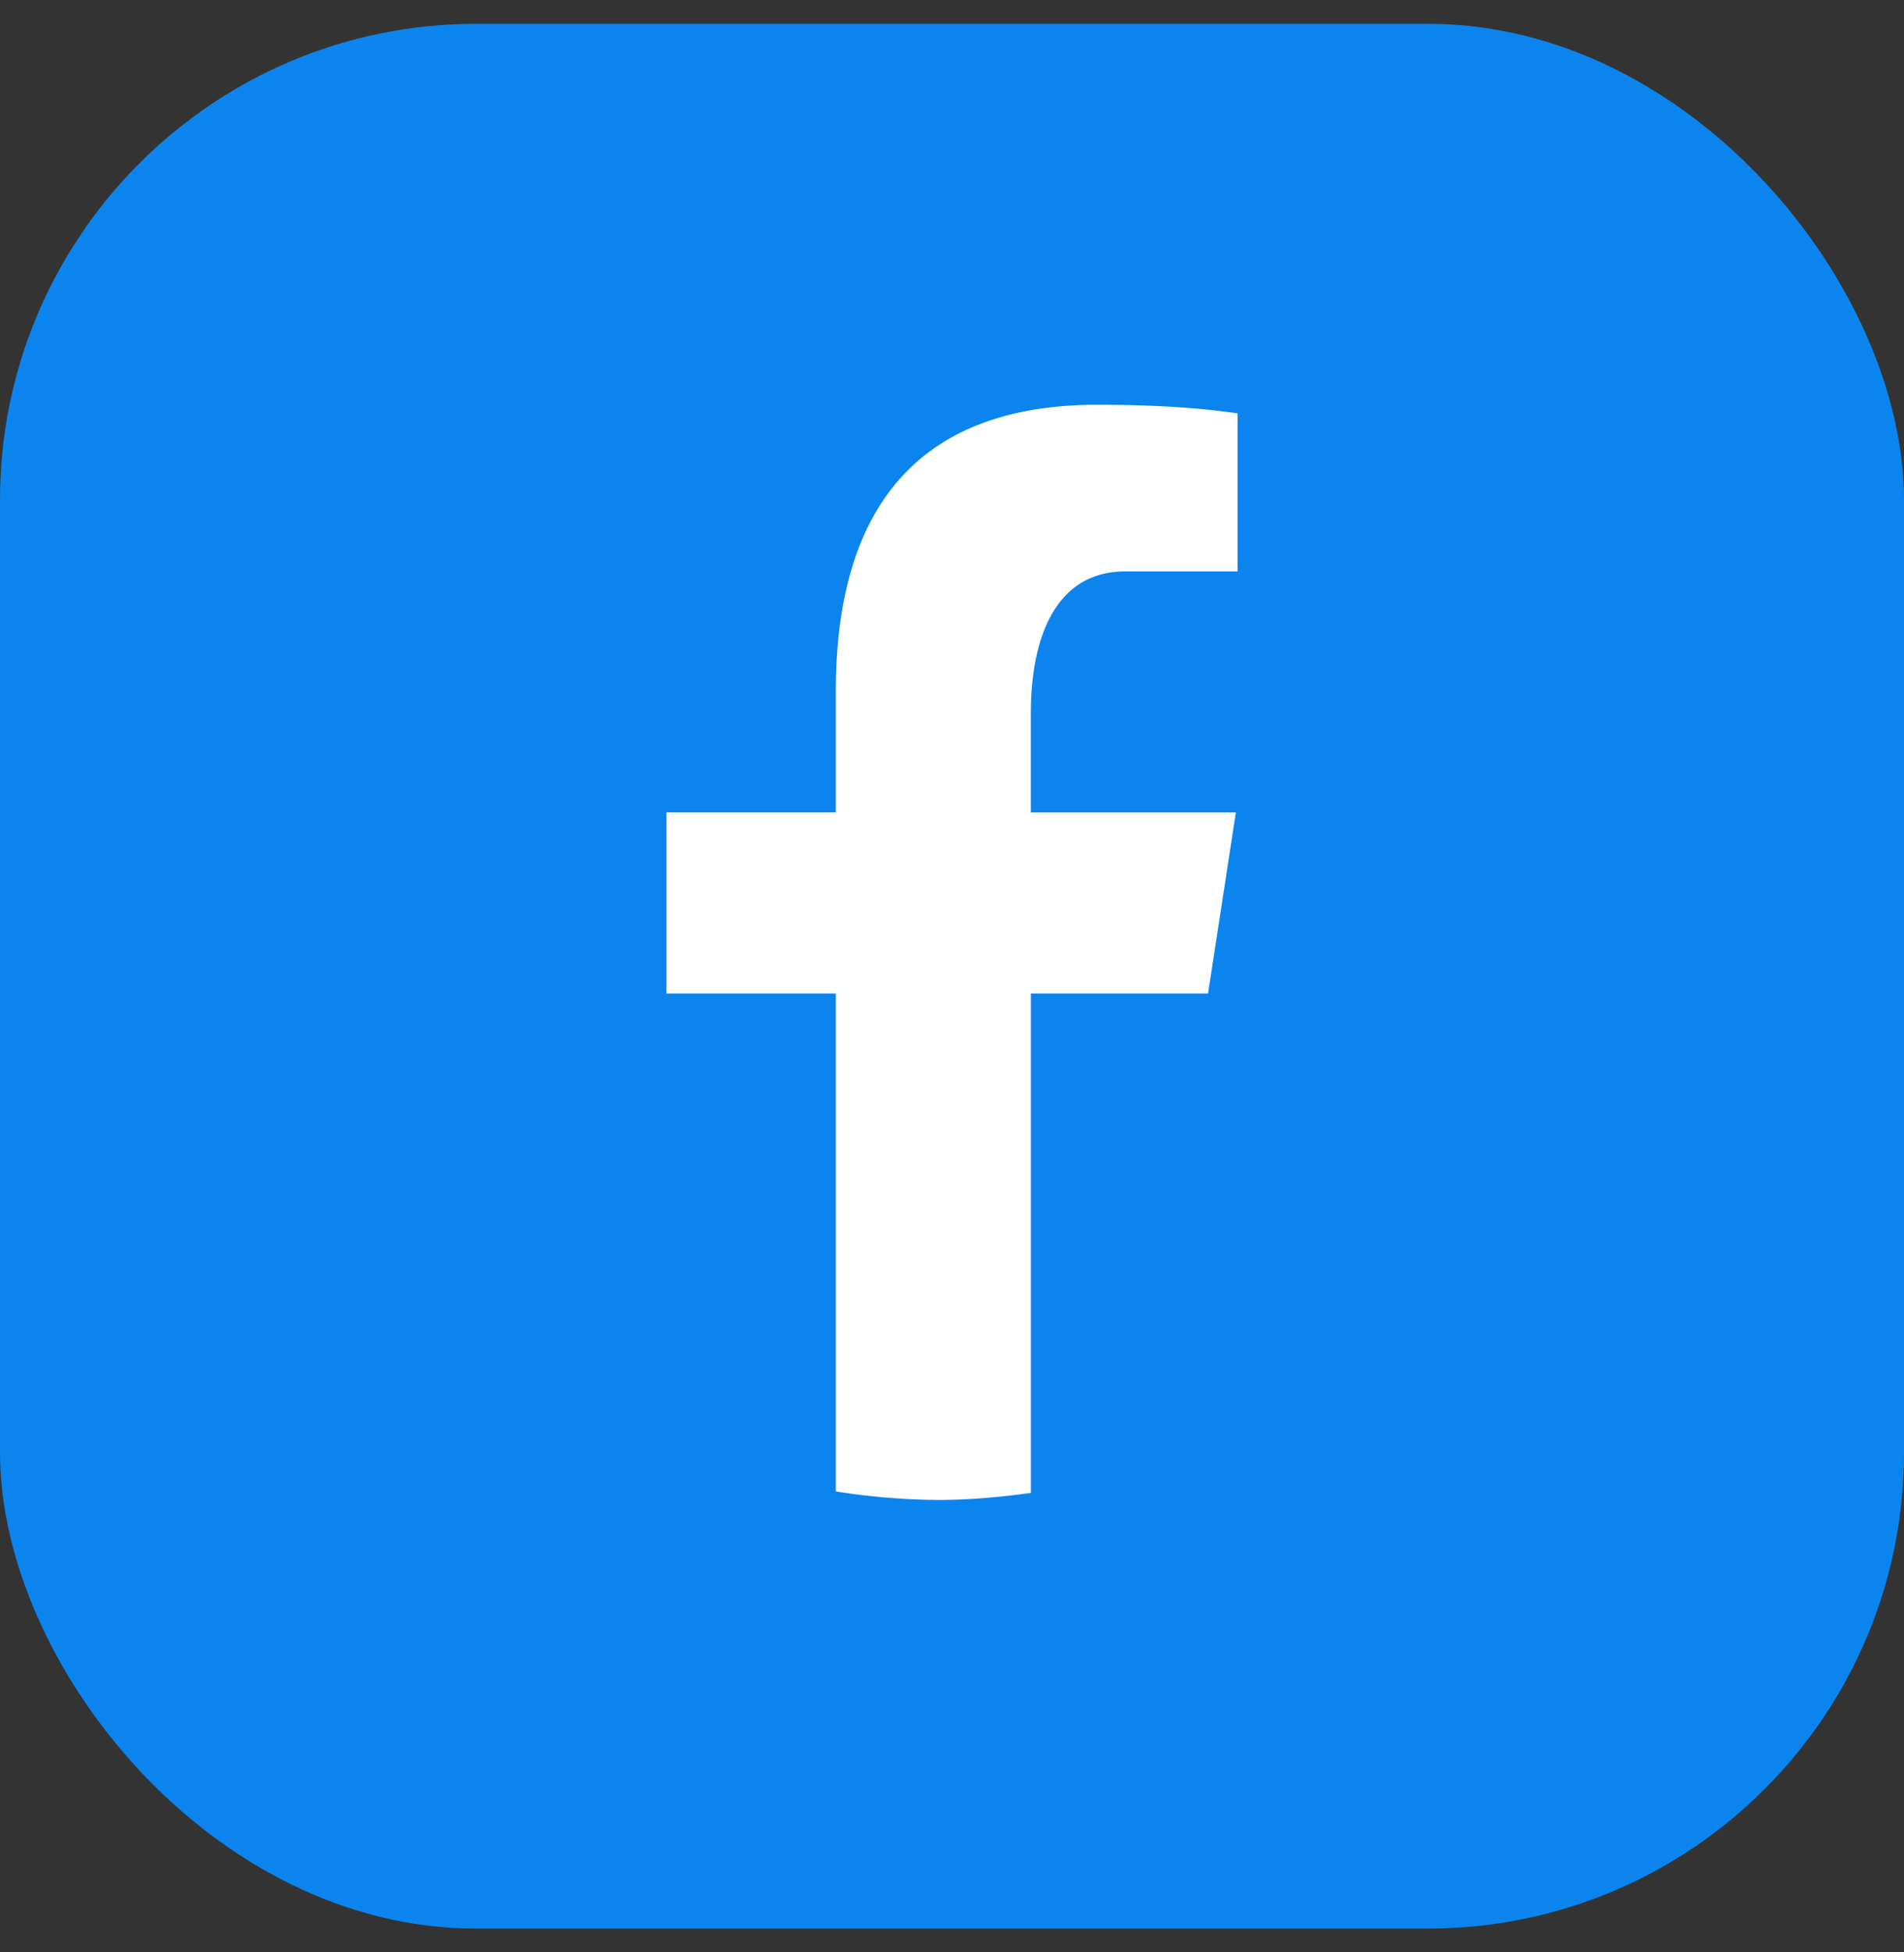
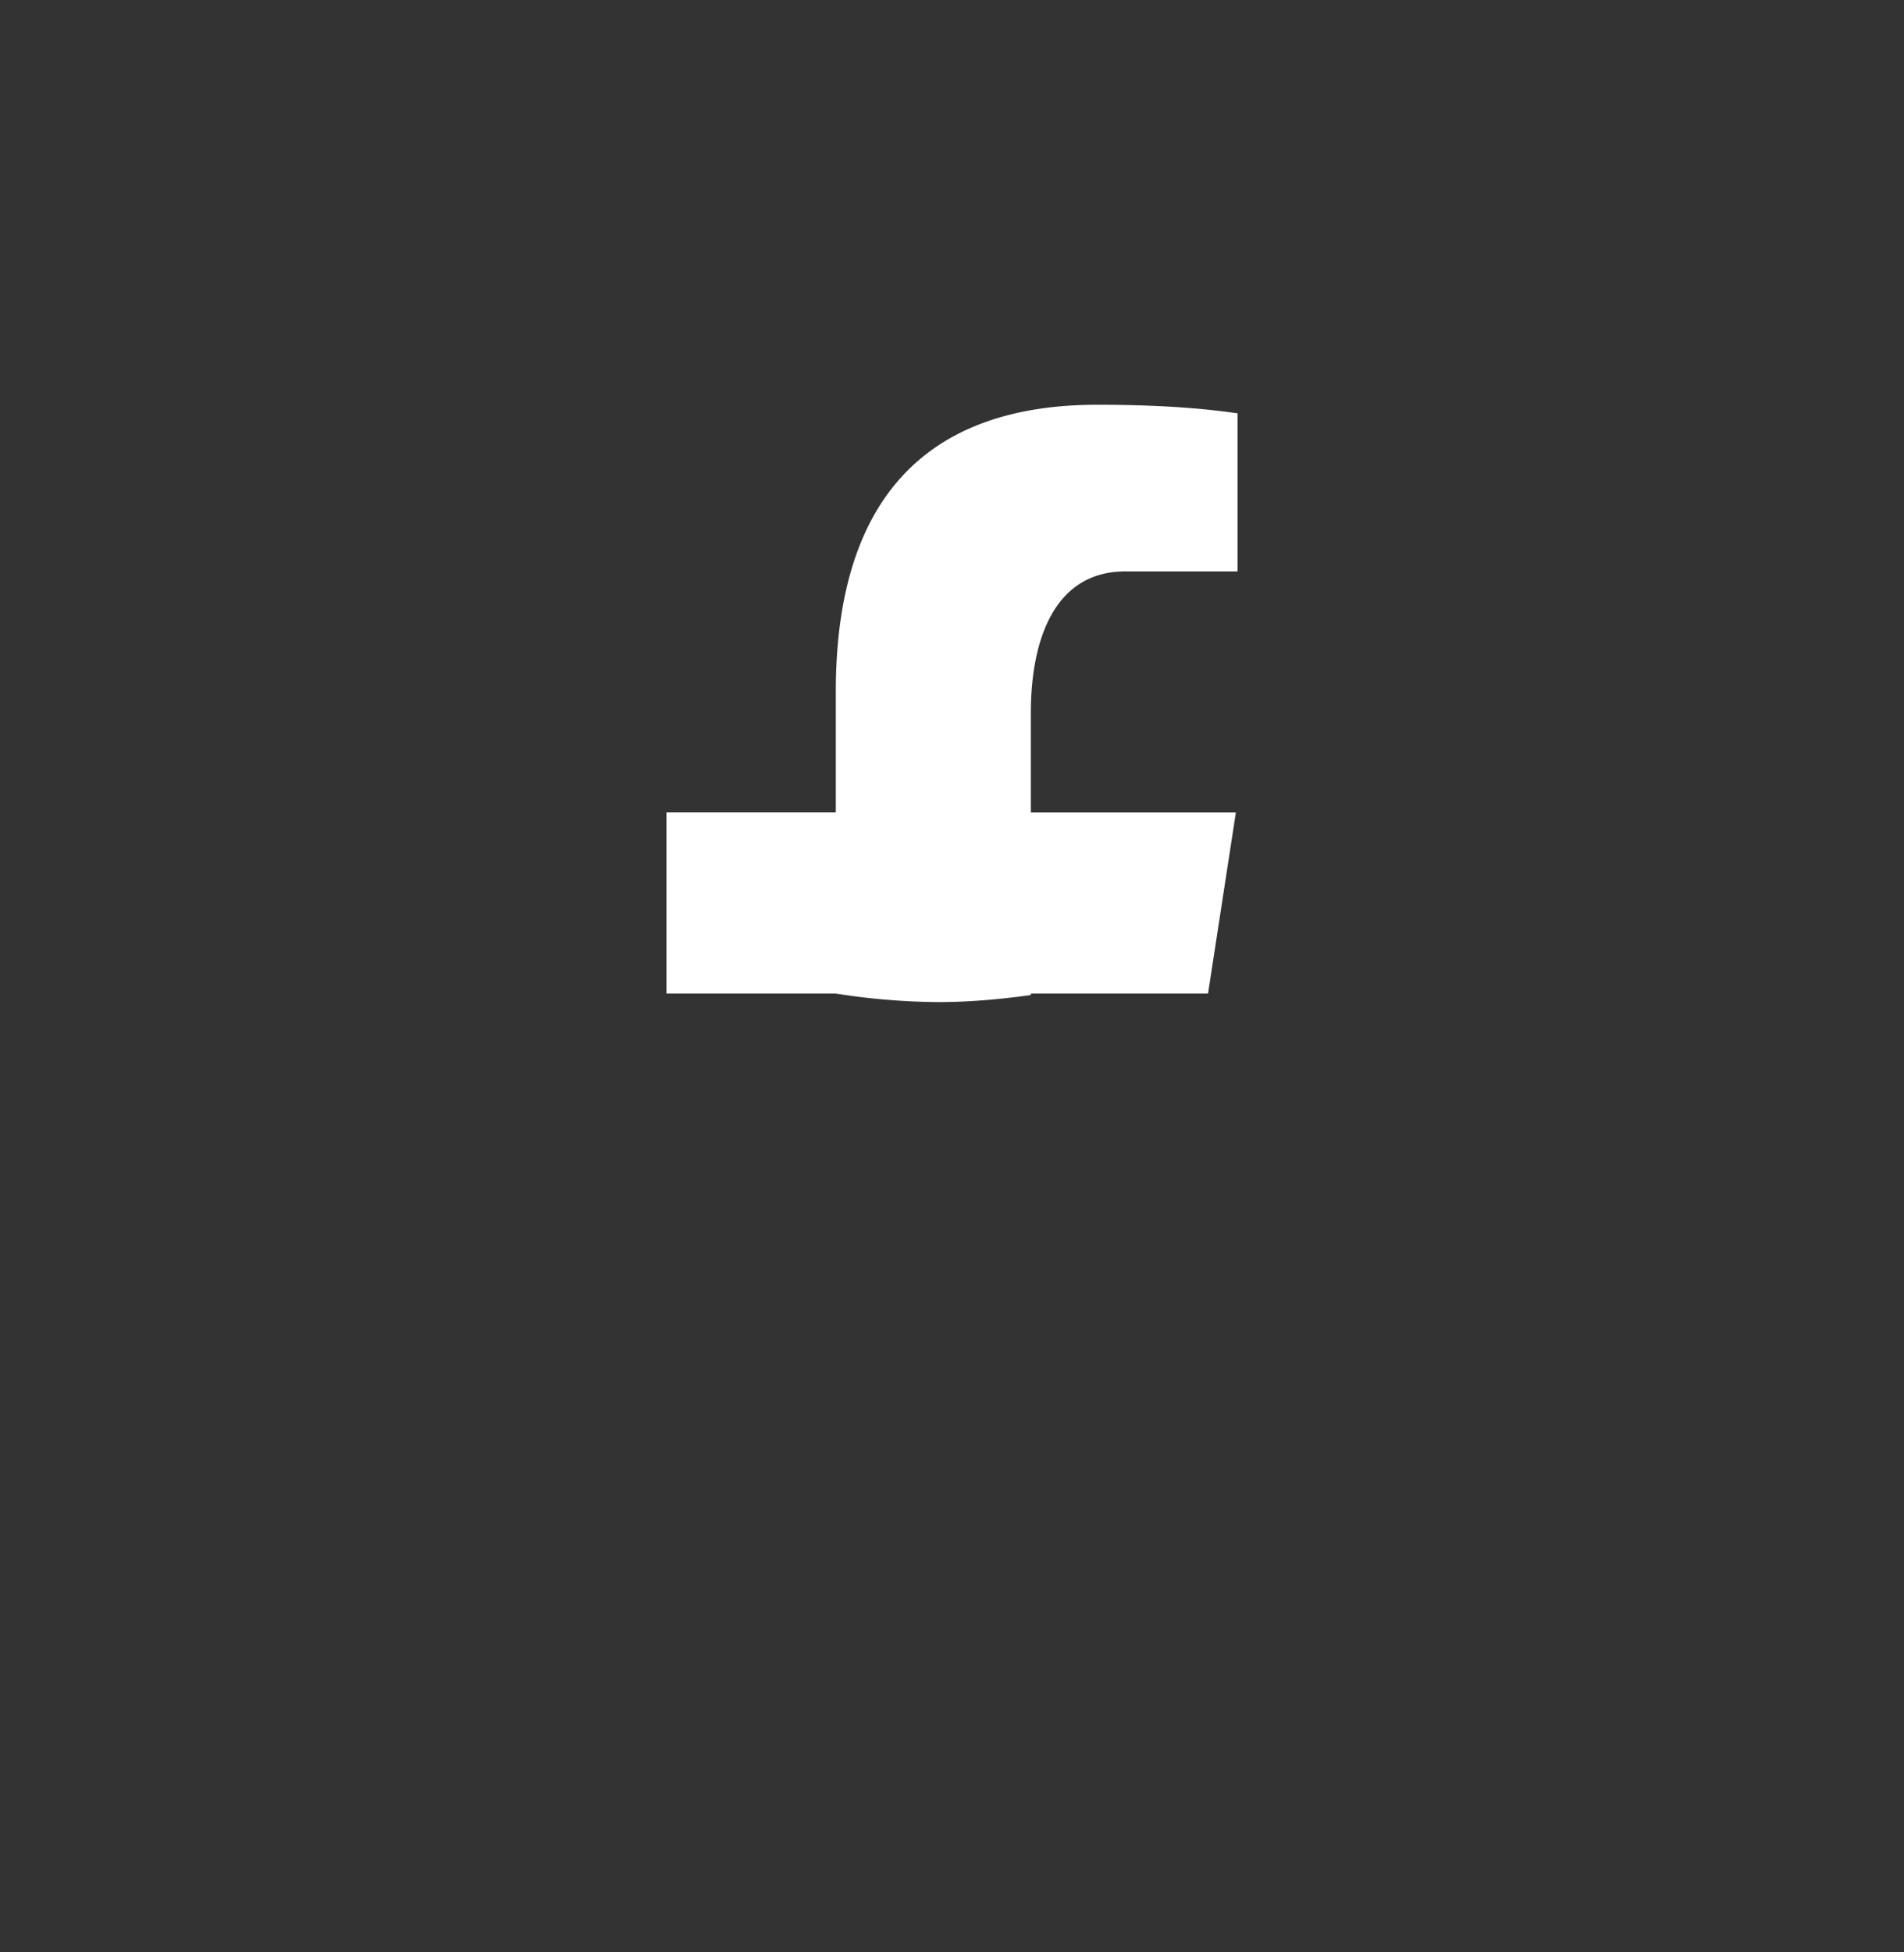
<svg xmlns="http://www.w3.org/2000/svg" width="40" height="41" viewBox="0 0 40 41" fill="none">
  <rect x="0" y="0" width="40" height="41" fill="#333333" stroke="none" />
-   <rect y=".5" width="40" height="40" rx="10" fill="#0B84EE" />
-   <path d="M21.657 20.865h3.722l.585-3.804h-4.308v-2.08c0-1.58.514-2.981 1.983-2.981H26V8.68c-.415-.057-1.292-.18-2.95-.18-3.462 0-5.491 1.84-5.491 6.03v2.53H14v3.805h3.559V31.32a14.33 14.33 0 002.151.179c.662 0 1.309-.06 1.947-.148V20.865z" fill="#fff" />
+   <path d="M21.657 20.865h3.722l.585-3.804h-4.308v-2.08c0-1.58.514-2.981 1.983-2.981H26V8.68c-.415-.057-1.292-.18-2.95-.18-3.462 0-5.491 1.84-5.491 6.03v2.53H14v3.805h3.559a14.33 14.33 0 002.151.179c.662 0 1.309-.06 1.947-.148V20.865z" fill="#fff" />
</svg>